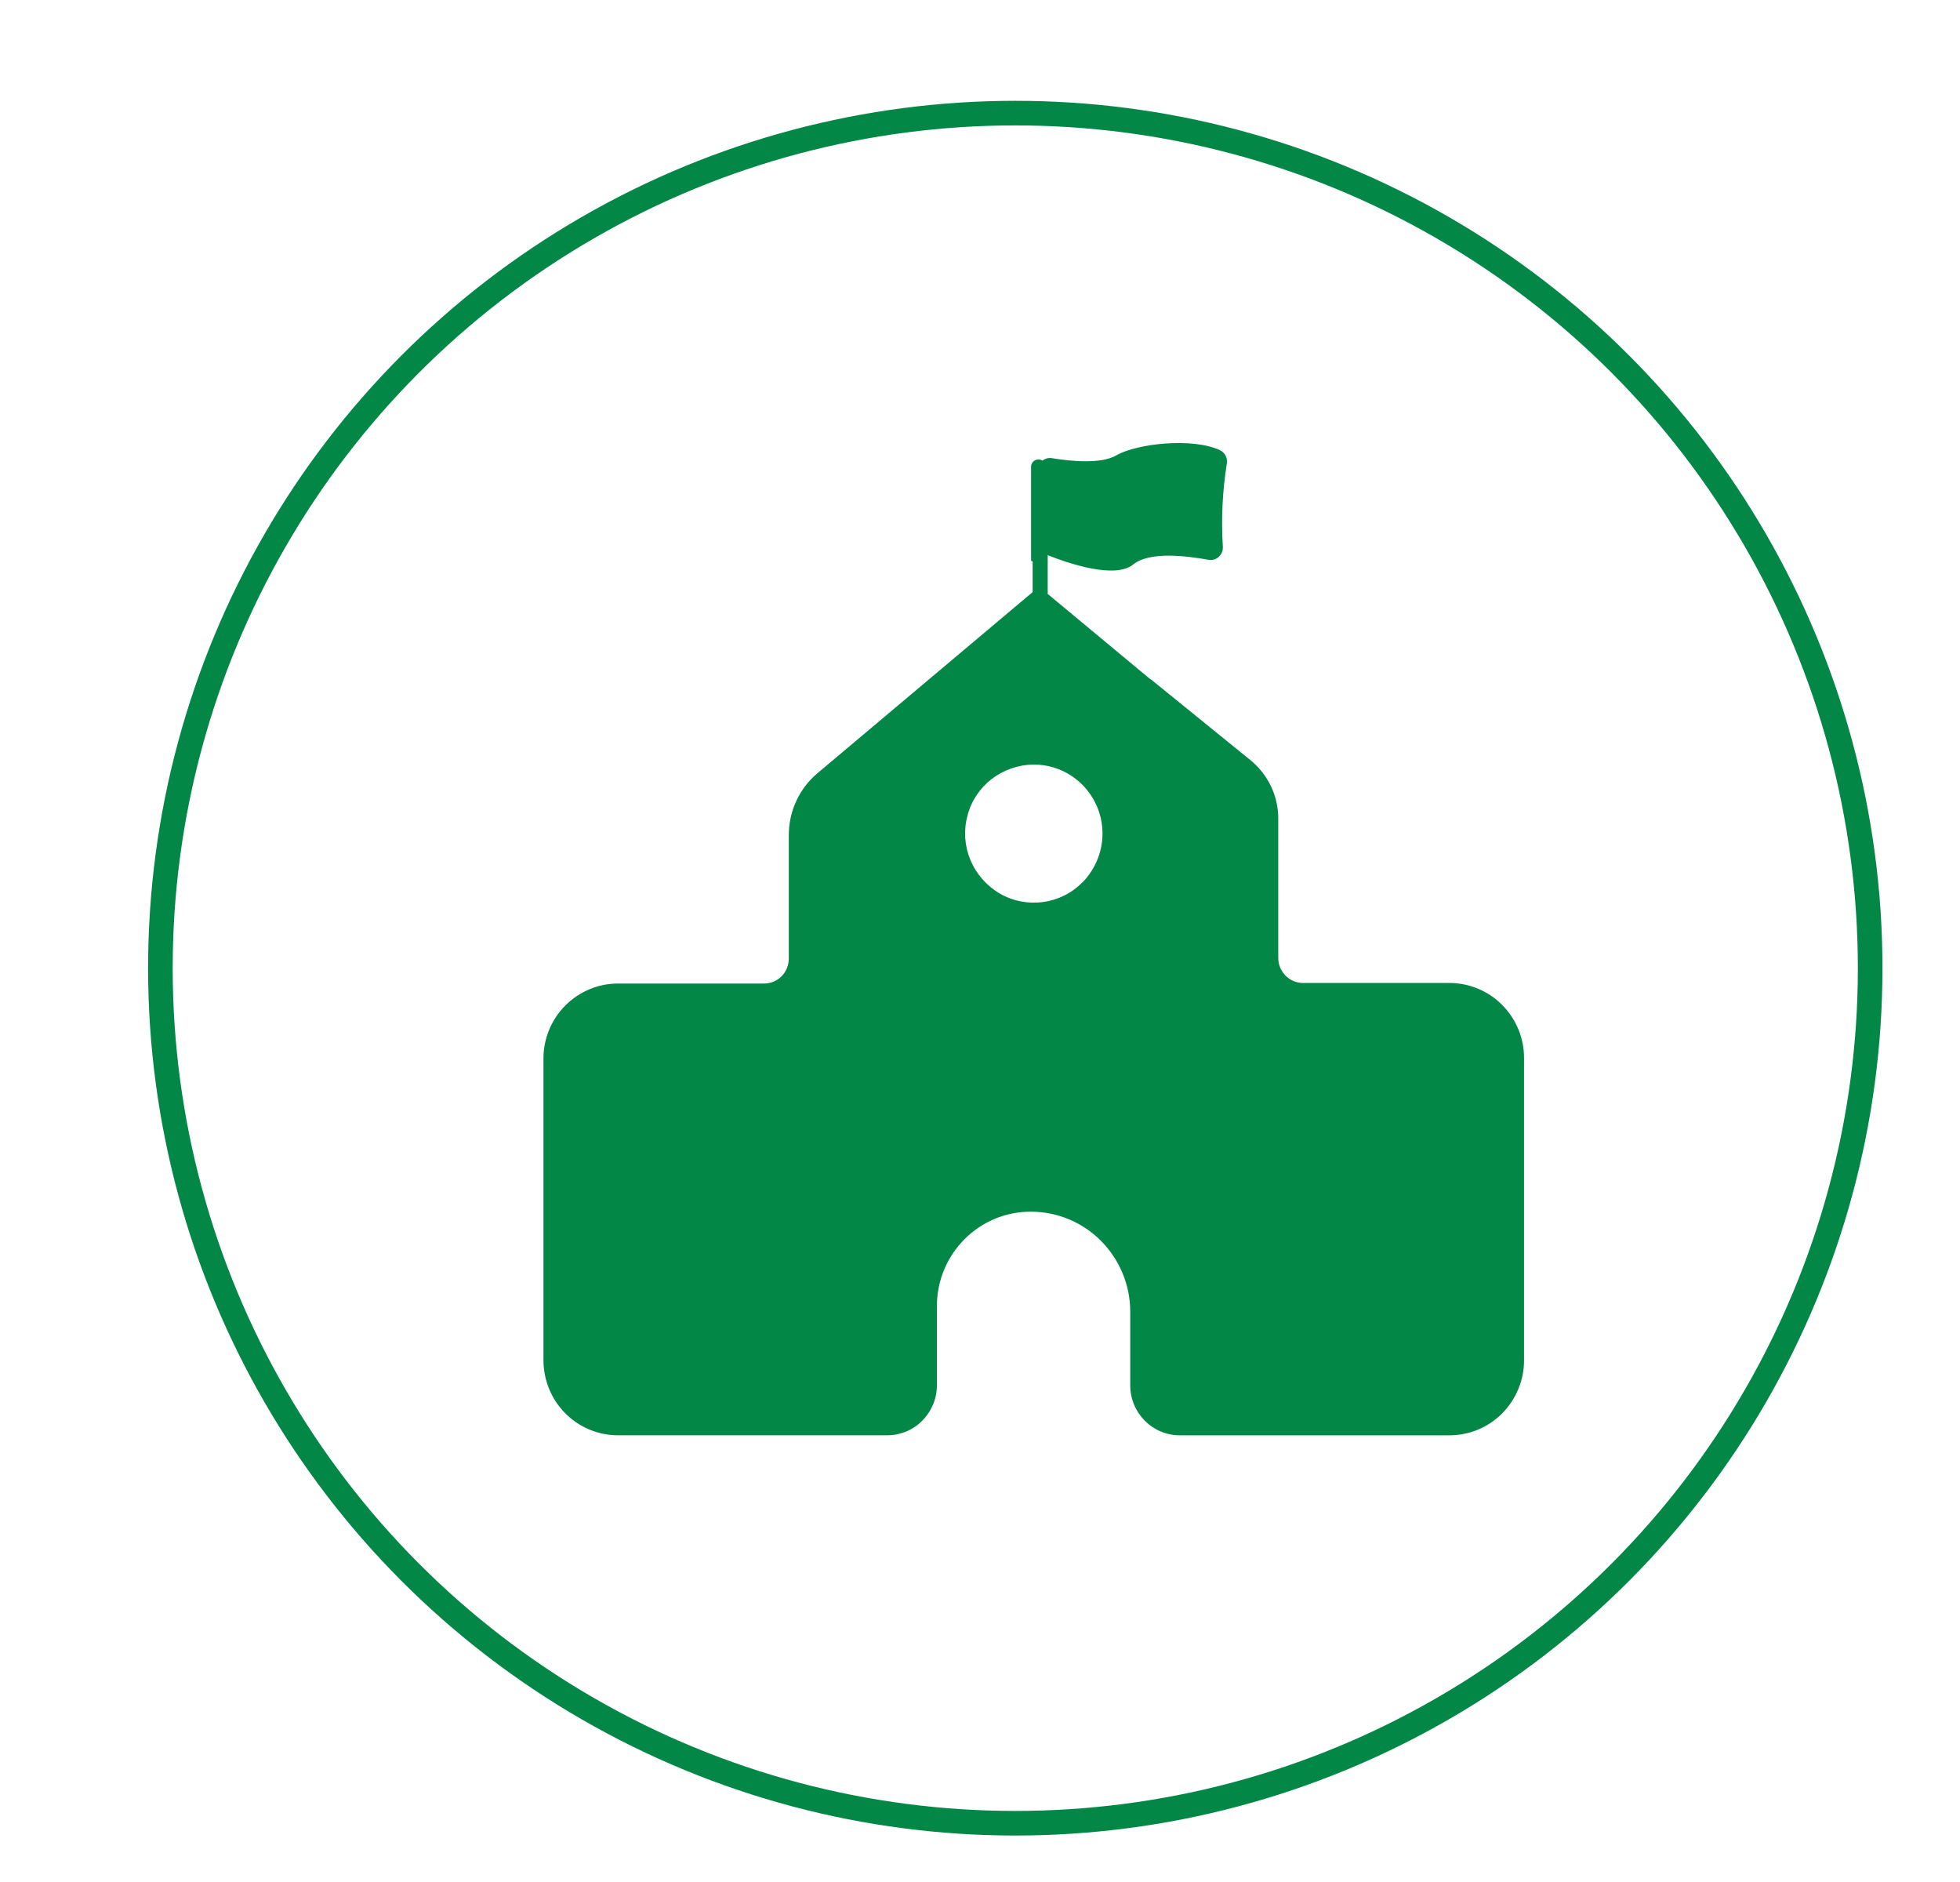
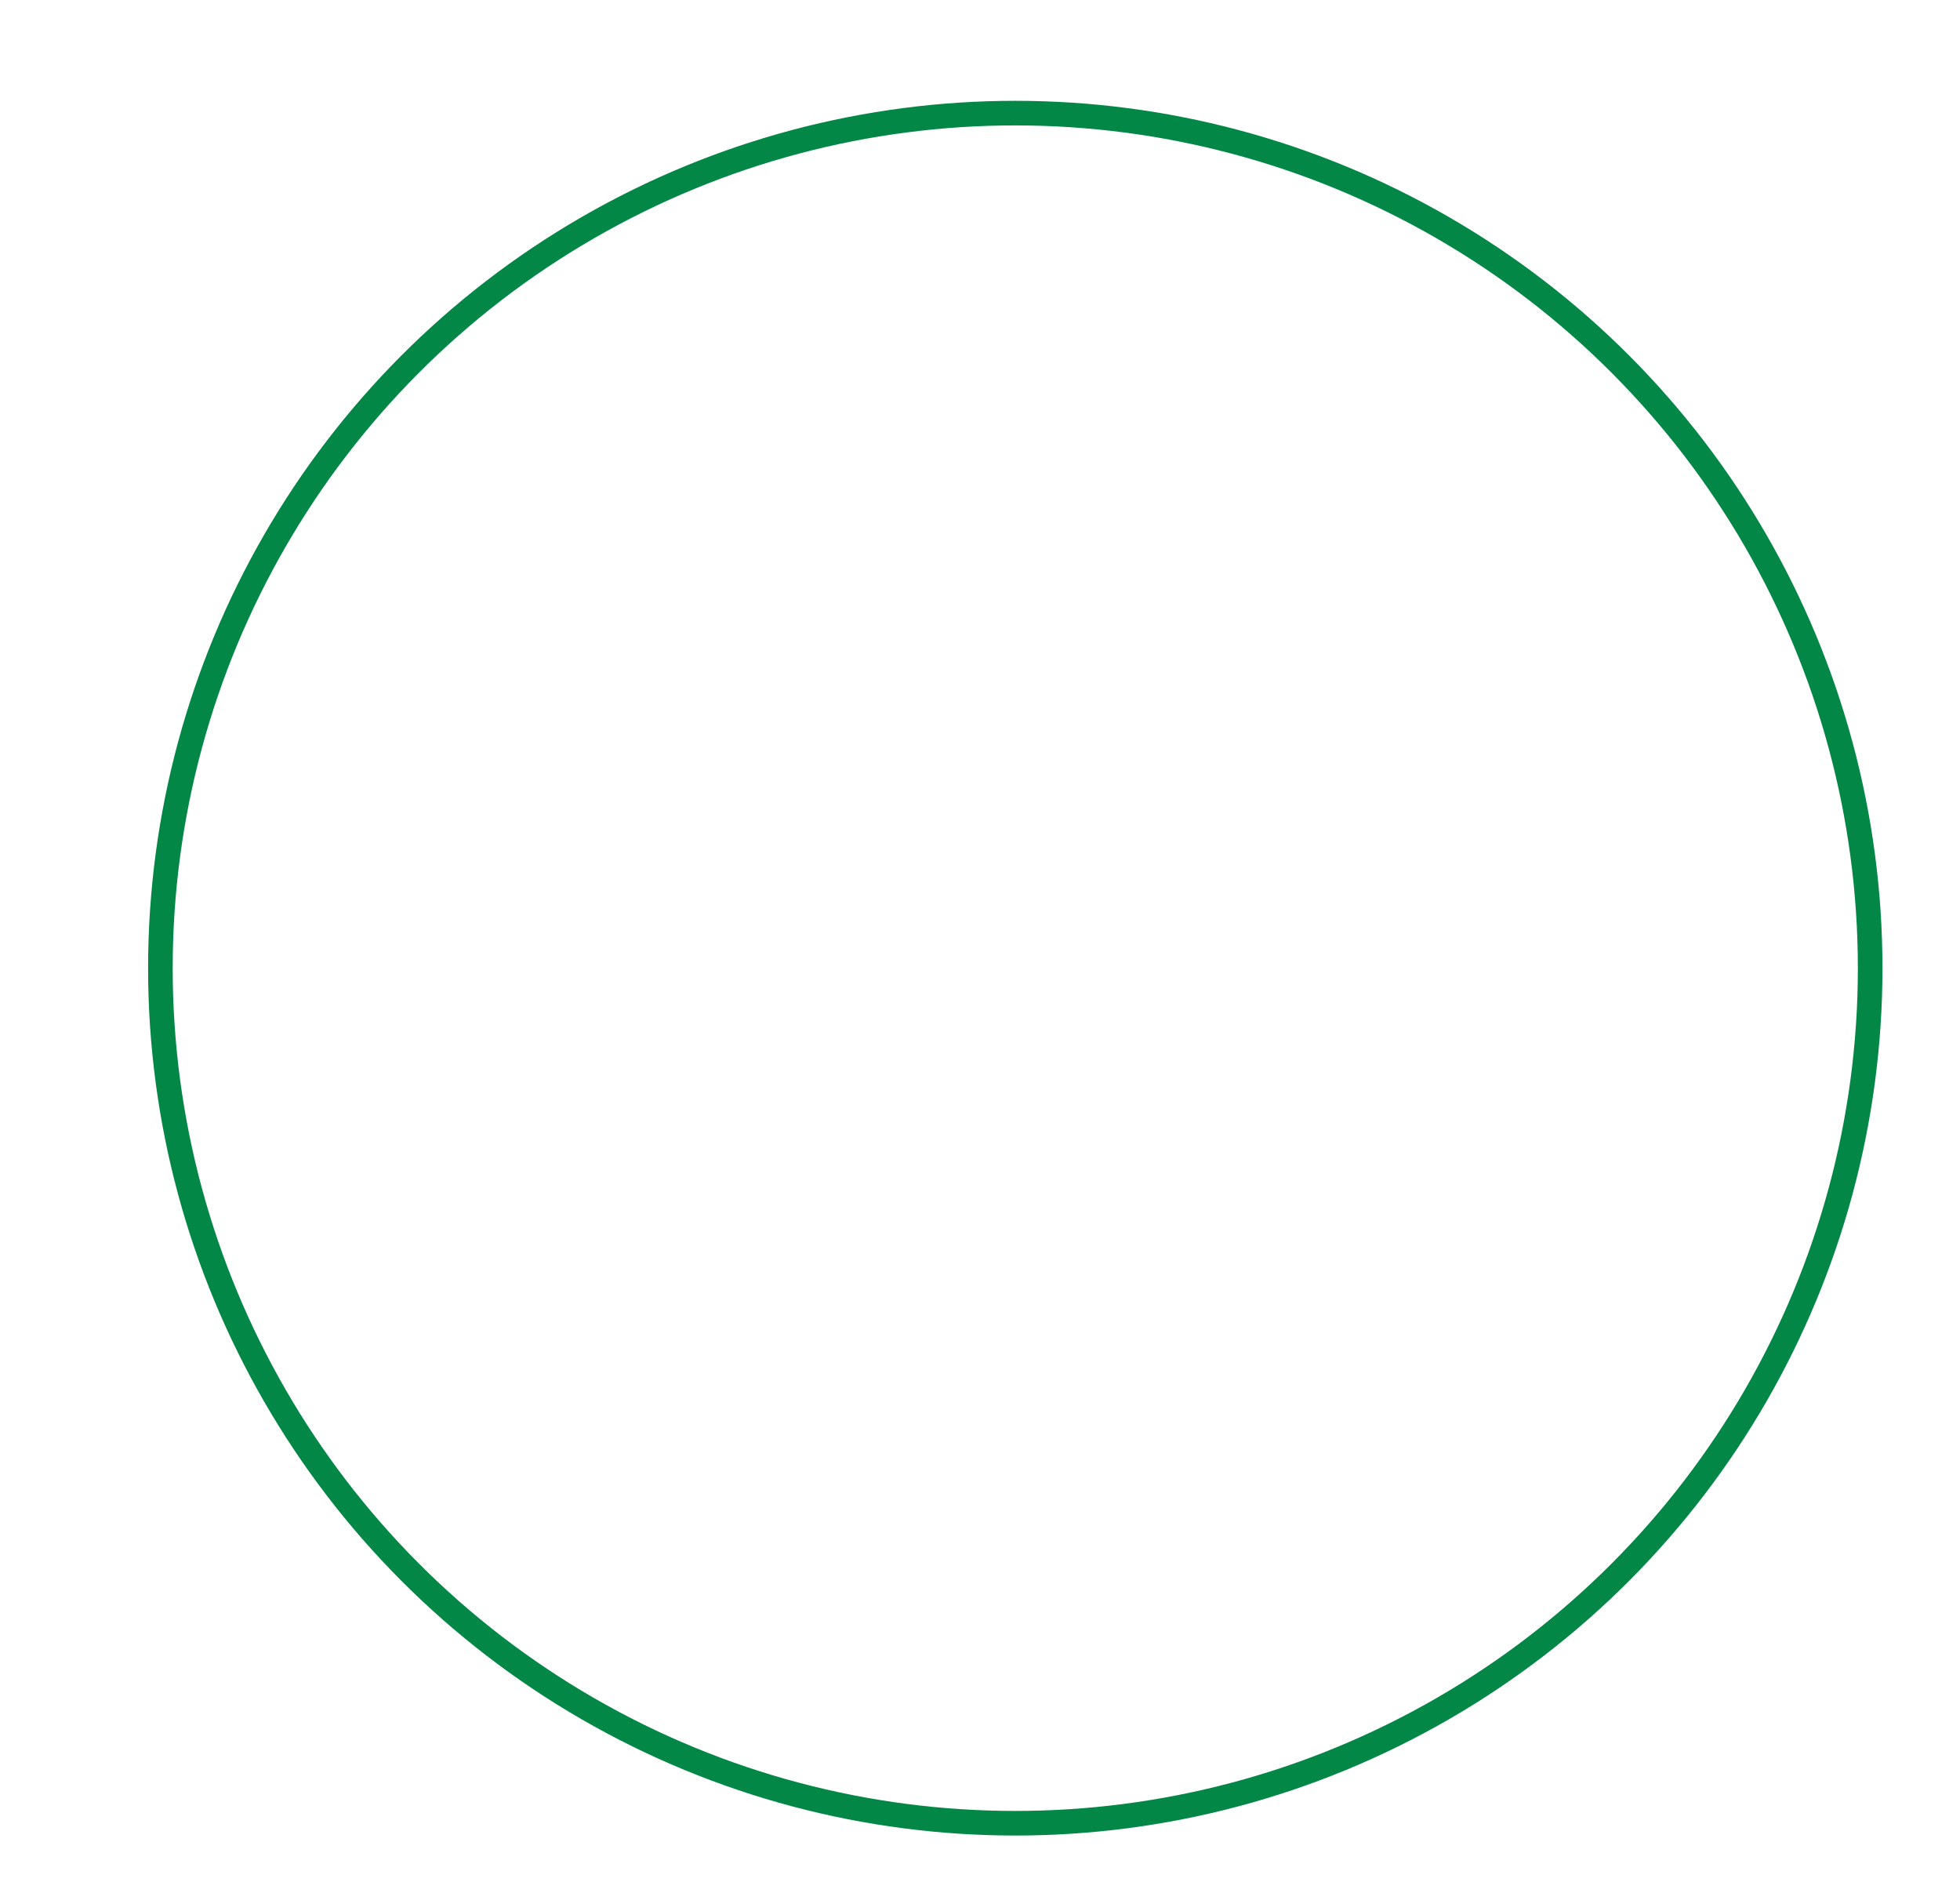
<svg xmlns="http://www.w3.org/2000/svg" version="1.1" id="图层_1" x="0px" y="0px" width="79.672px" height="76.5px" viewBox="0 0 79.672 76.5" enable-background="new 0 0 79.672 76.5" xml:space="preserve">
-   <path fill="#038747" d="M58.921,39.949h-5.949c-0.271-0.001-0.528-0.108-0.715-0.298c-0.189-0.192-0.296-0.449-0.297-0.715v-5.657  c0.006-0.913-0.401-1.782-1.116-2.375l-4.08-3.31l0.006,0.018l-4.182-3.475v-1.575c0.821,0.326,2.736,0.988,3.482,0.373  c0.66-0.529,2.148-0.351,3.077-0.18c0.154,0.019,0.308-0.034,0.415-0.144c0.109-0.111,0.161-0.264,0.144-0.416  c-0.068-1.126-0.013-2.255,0.165-3.369c0.034-0.219-0.082-0.434-0.284-0.532c-1.115-0.519-3.369-0.271-4.208,0.211  c-0.629,0.368-1.882,0.237-2.618,0.115c-0.137-0.023-0.278,0.013-0.386,0.101c-0.047-0.031-0.103-0.05-0.159-0.05  c-0.167,0.001-0.303,0.132-0.304,0.295v3.822l0.064,0.031v1.244l-8.764,7.375c-0.729,0.622-1.148,1.536-1.148,2.5v5.016  c0,0.27-0.104,0.529-0.292,0.721c-0.187,0.189-0.445,0.296-0.713,0.296h-5.95c-1.66,0.01-3.005,1.357-3.018,3.027v12.277  c0,0.812,0.318,1.588,0.886,2.161c0.571,0.575,1.339,0.895,2.147,0.895h10.936c0.537,0,1.053-0.21,1.428-0.593  c0.383-0.387,0.598-0.903,0.596-1.439v-3.217c0-2.123,1.711-3.842,3.815-3.839c1.072,0,2.103,0.426,2.857,1.188  c0.759,0.766,1.187,1.8,1.187,2.877v2.992c0,1.122,0.902,2.032,2.016,2.032h10.962c0.811-0.002,1.583-0.325,2.144-0.895  c0.57-0.581,0.889-1.354,0.886-2.158V43.004c0.003-0.806-0.315-1.58-0.886-2.16c-0.562-0.571-1.337-0.894-2.146-0.896H58.921z   M43.998,35.857c-0.874,0.899-2.271,1.088-3.363,0.454c-1.104-0.654-1.637-1.938-1.309-3.155c0.303-1.212,1.412-2.07,2.691-2.084  h0.01c1.126,0,2.143,0.683,2.576,1.731s0.195,2.245-0.605,3.062V35.857z M43.998,35.857" />
  <circle fill="none" stroke="#038747" stroke-miterlimit="10" cx="41.27" cy="39.347" r="34.75" />
</svg>